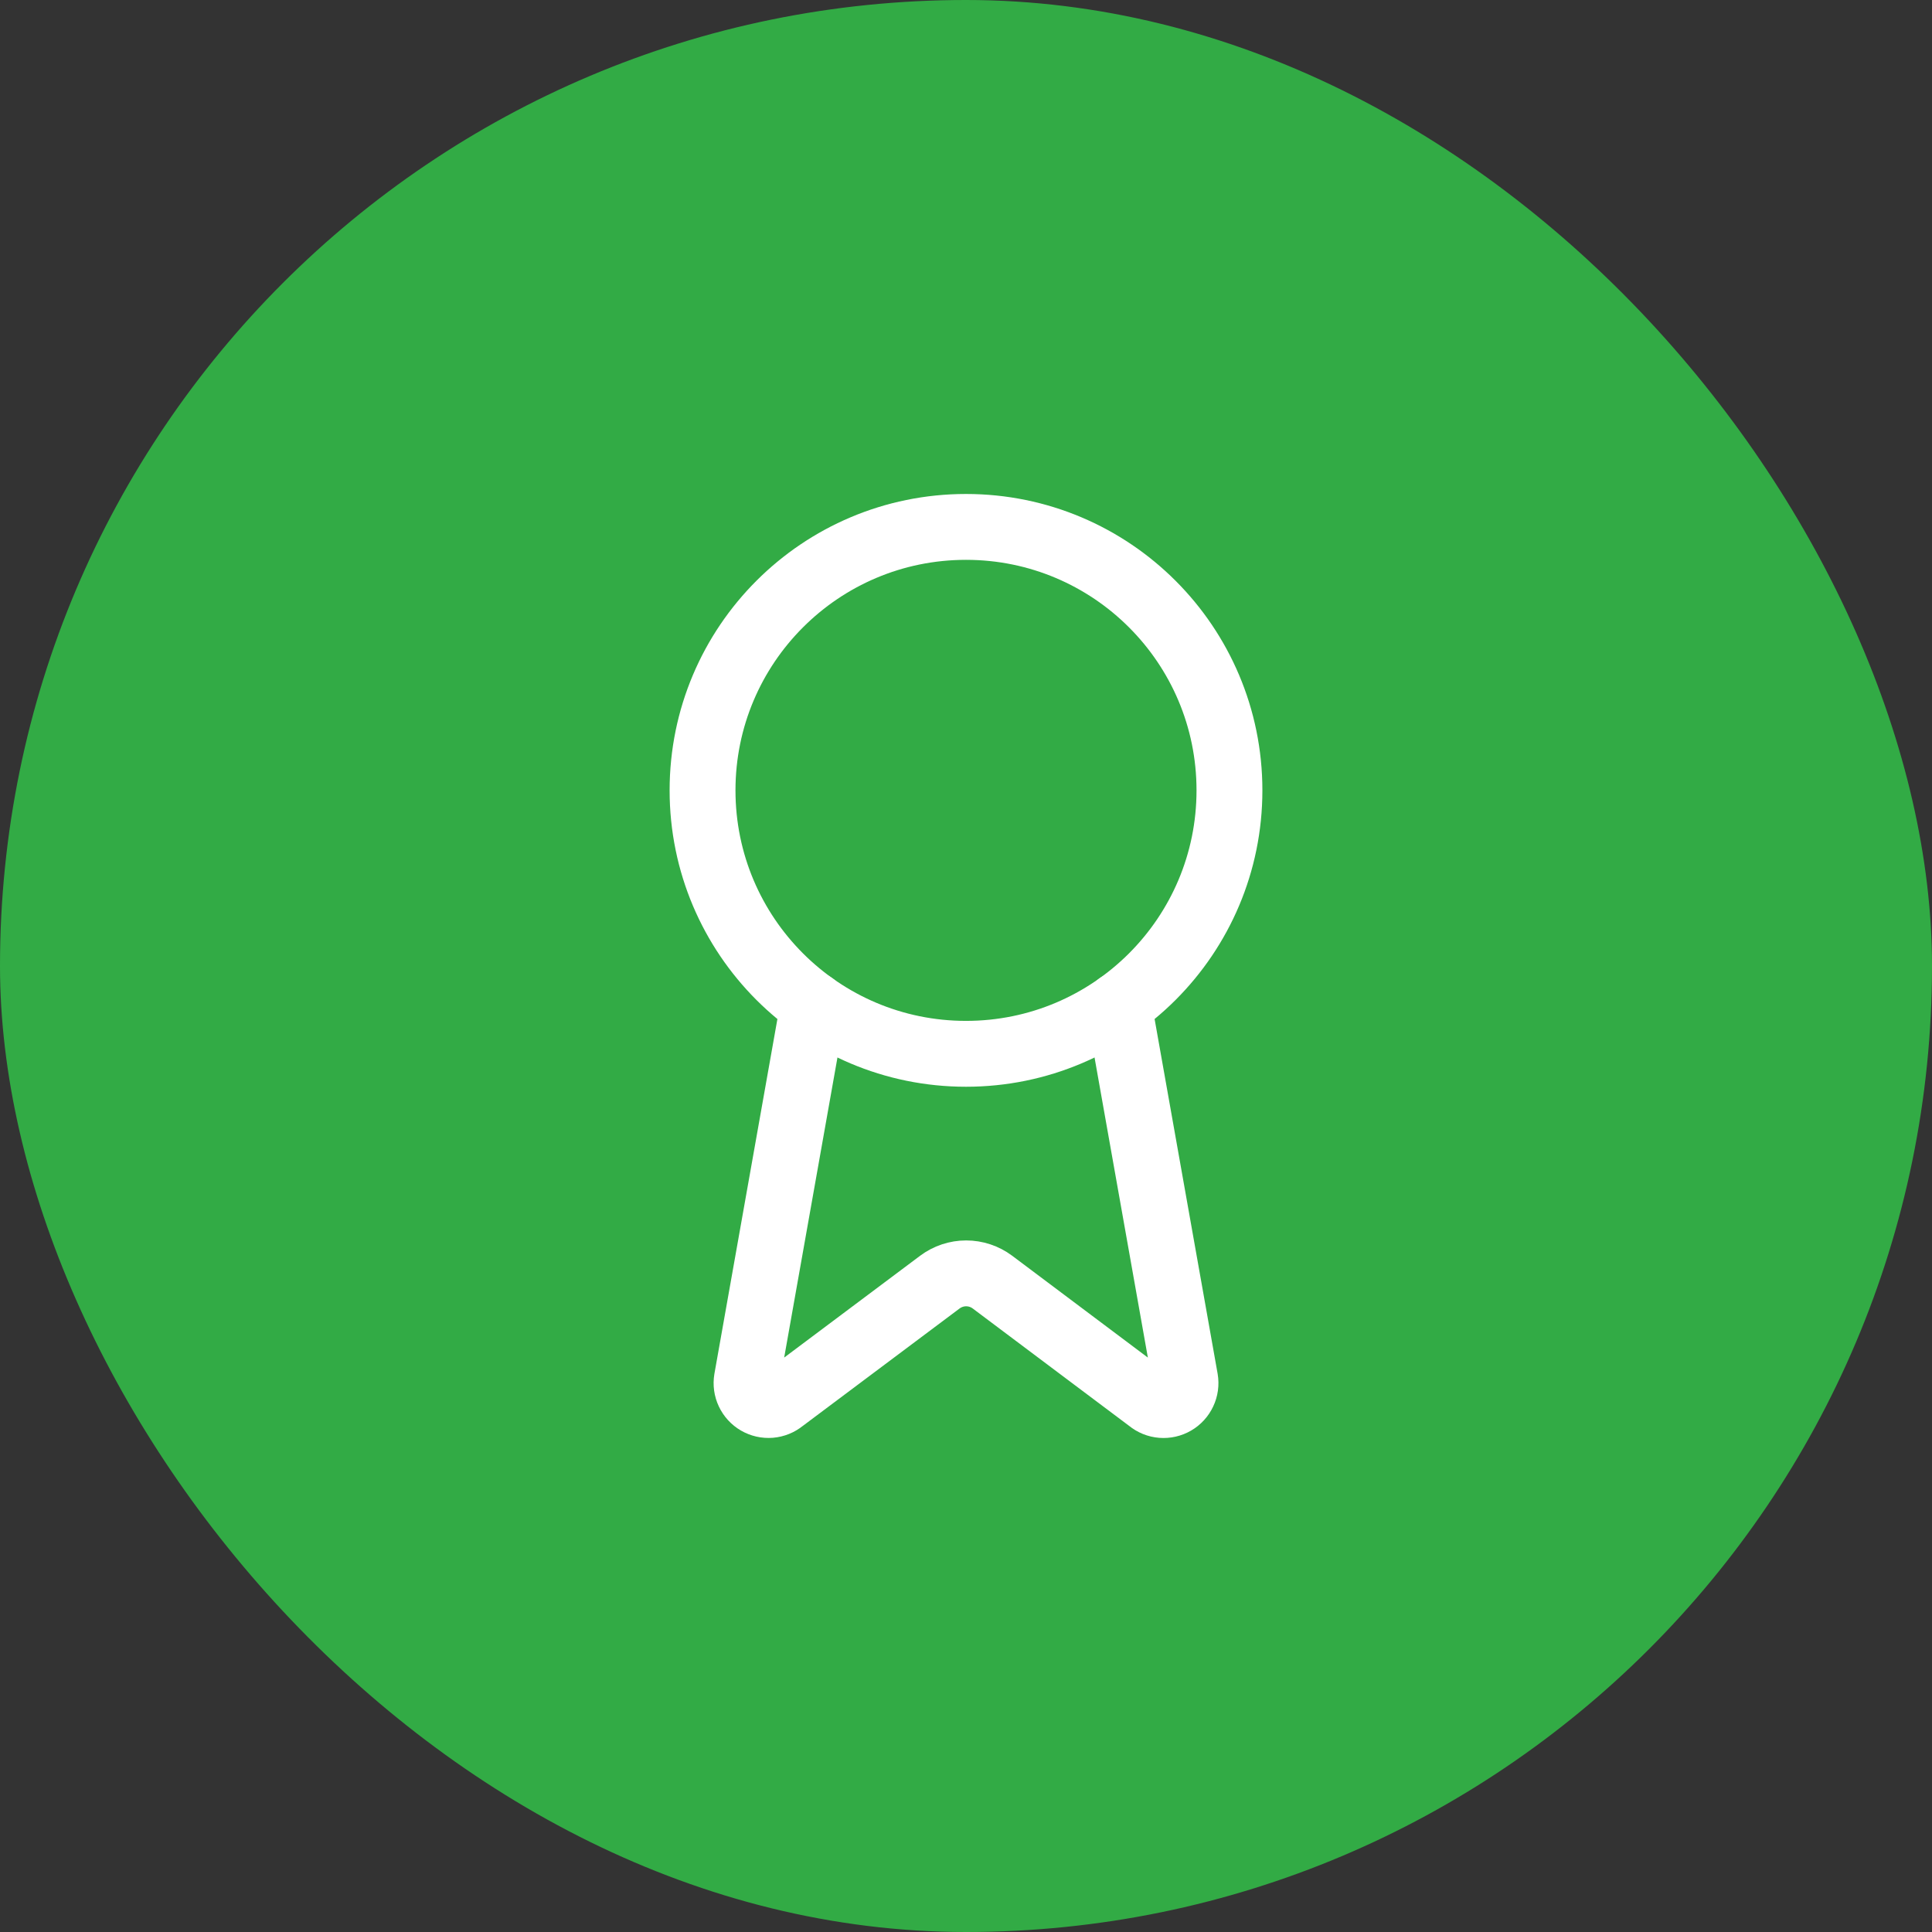
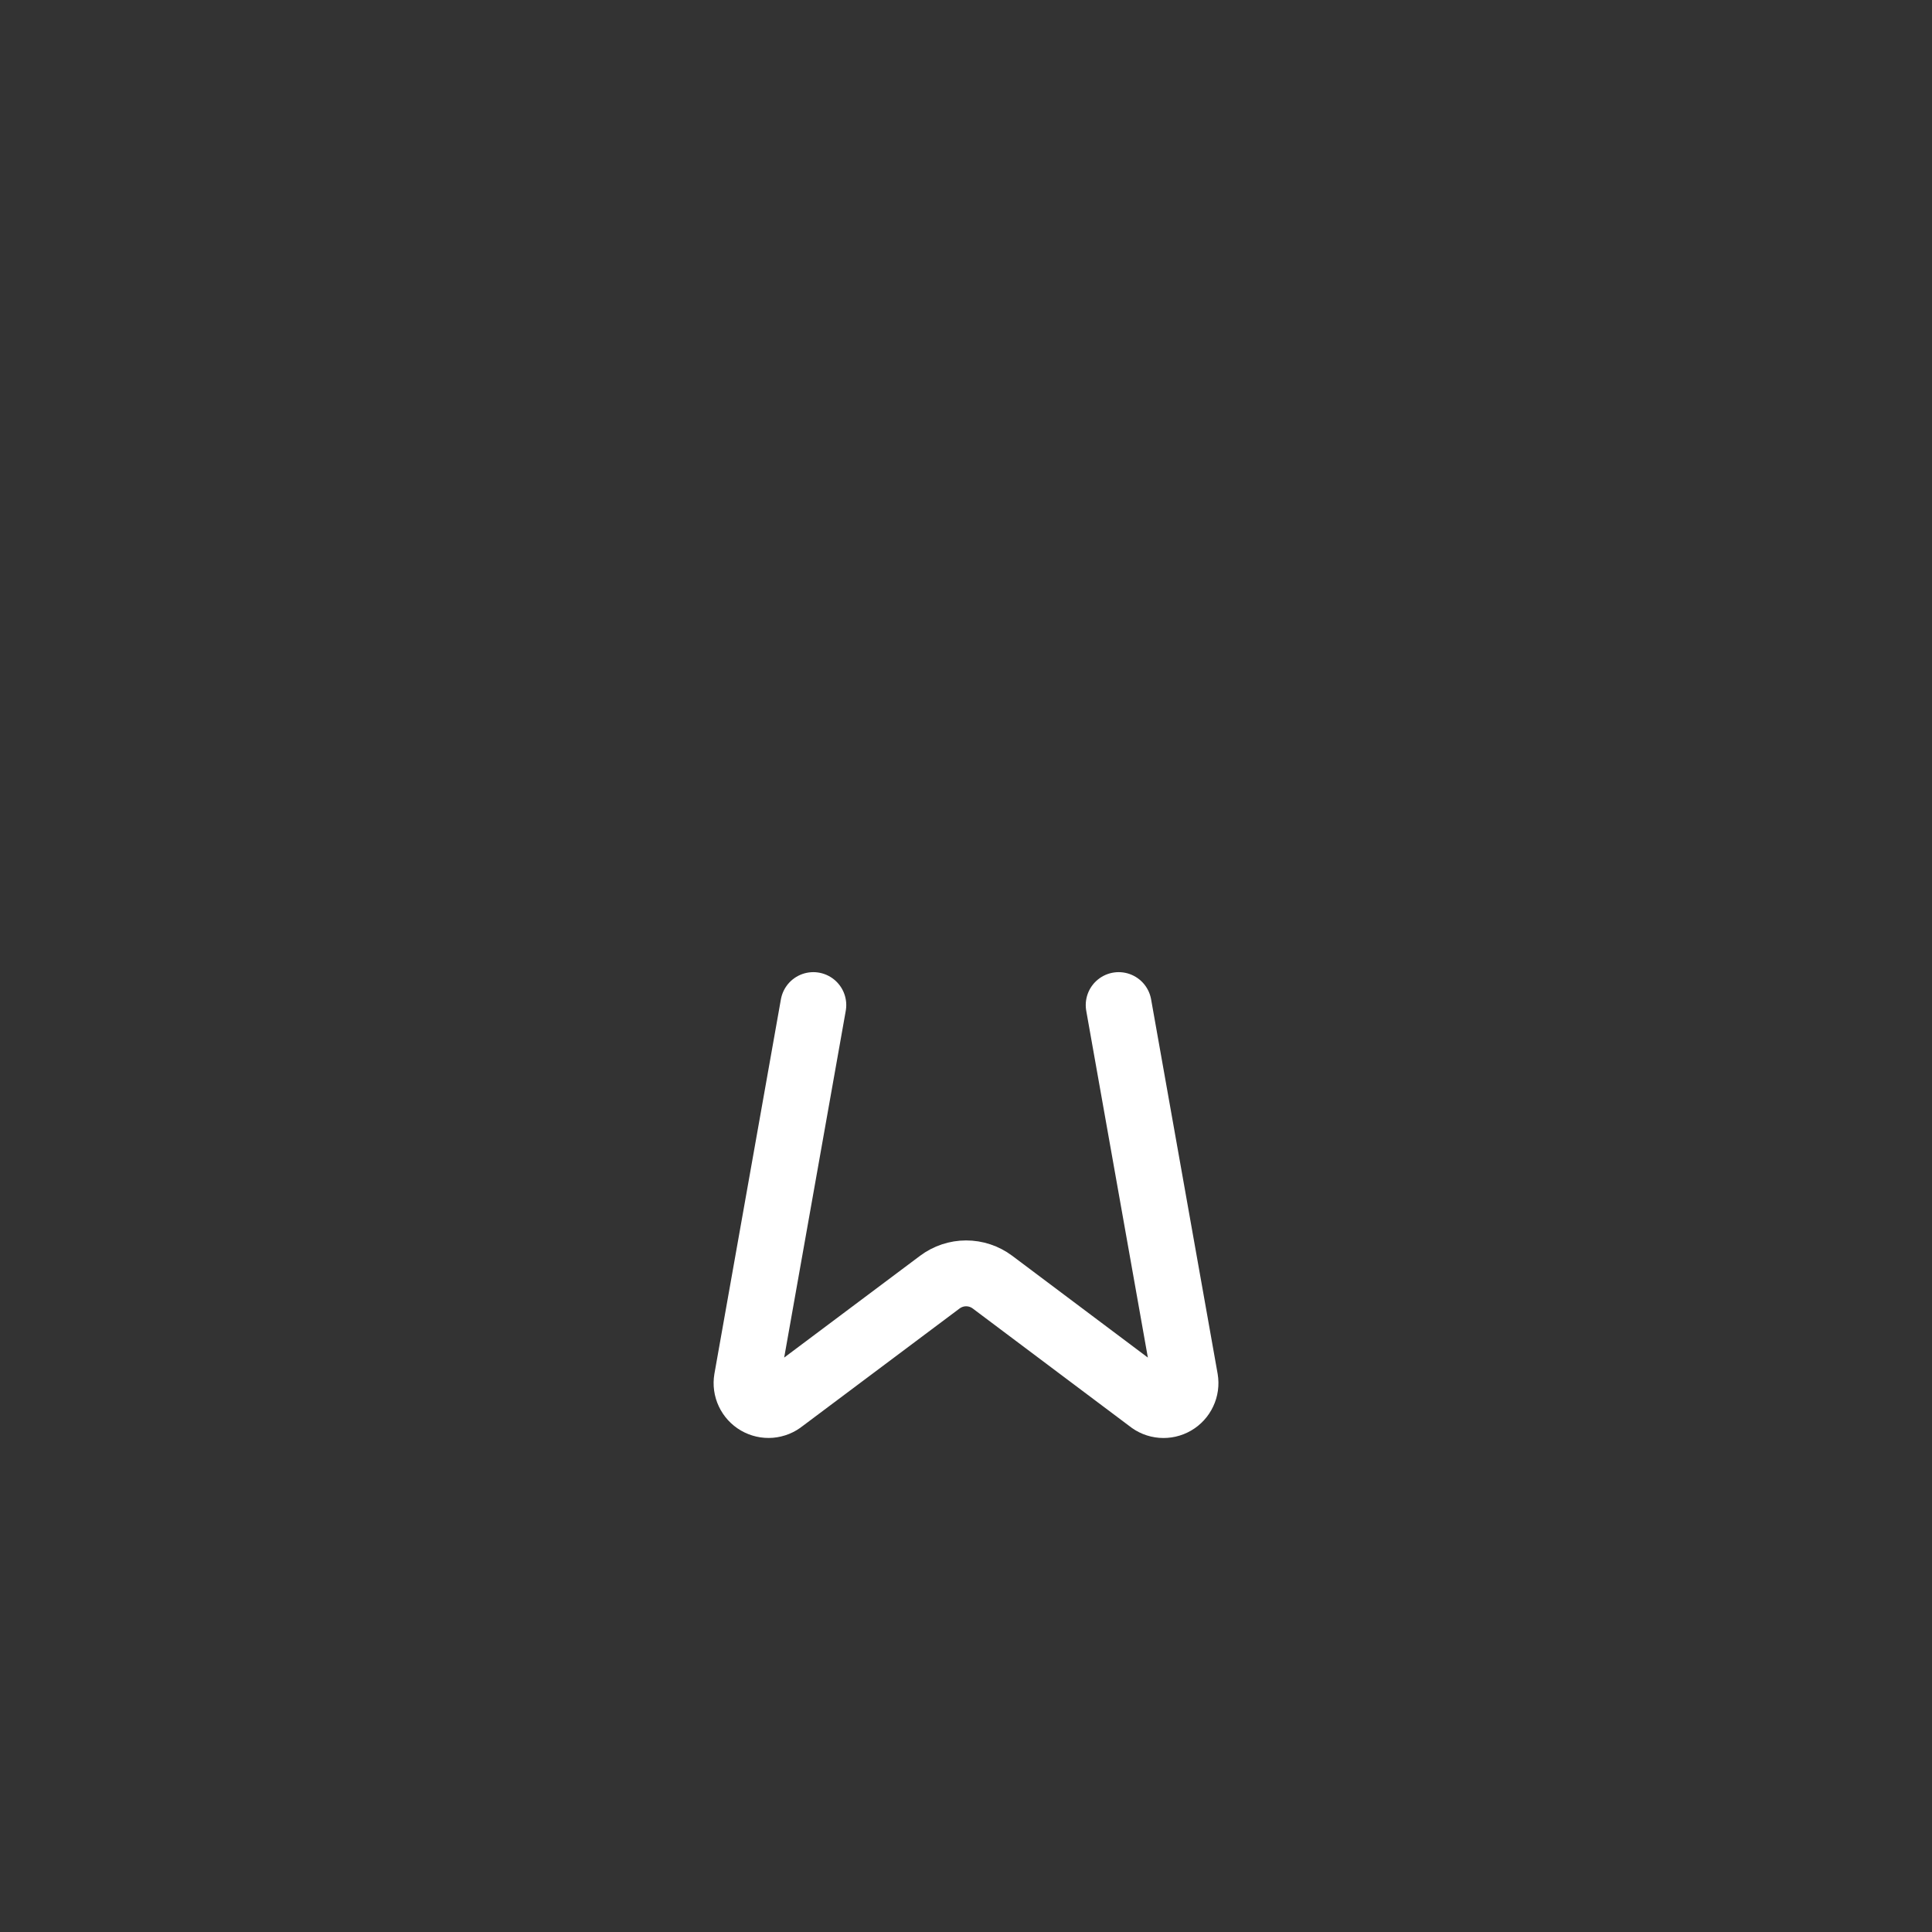
<svg xmlns="http://www.w3.org/2000/svg" fill="none" height="44" viewBox="0 0 44 44" width="44">
  <rect x="0" y="0" width="44" height="44" fill="#333333" stroke="none" />
-   <rect fill="#32AB45" height="44" rx="22" width="44" />
  <path d="M25.477 22.89L26.992 31.416C27.009 31.517 26.995 31.62 26.951 31.712C26.908 31.804 26.838 31.881 26.75 31.932C26.662 31.983 26.56 32.006 26.459 31.998C26.357 31.99 26.261 31.951 26.182 31.886L22.602 29.199C22.429 29.07 22.219 29 22.003 29C21.788 29 21.578 29.07 21.405 29.199L17.819 31.885C17.74 31.95 17.644 31.988 17.542 31.997C17.441 32.005 17.339 31.982 17.251 31.931C17.163 31.88 17.093 31.803 17.05 31.712C17.006 31.619 16.992 31.517 17.009 31.416L18.523 22.89" stroke="white" stroke-linecap="round" stroke-linejoin="round" stroke-width="1.5" />
-   <path d="M22 24C25.314 24 28 21.314 28 18C28 14.686 25.314 12 22 12C18.686 12 16 14.686 16 18C16 21.314 18.686 24 22 24Z" stroke="white" stroke-linecap="round" stroke-linejoin="round" stroke-width="1.5" />
</svg>